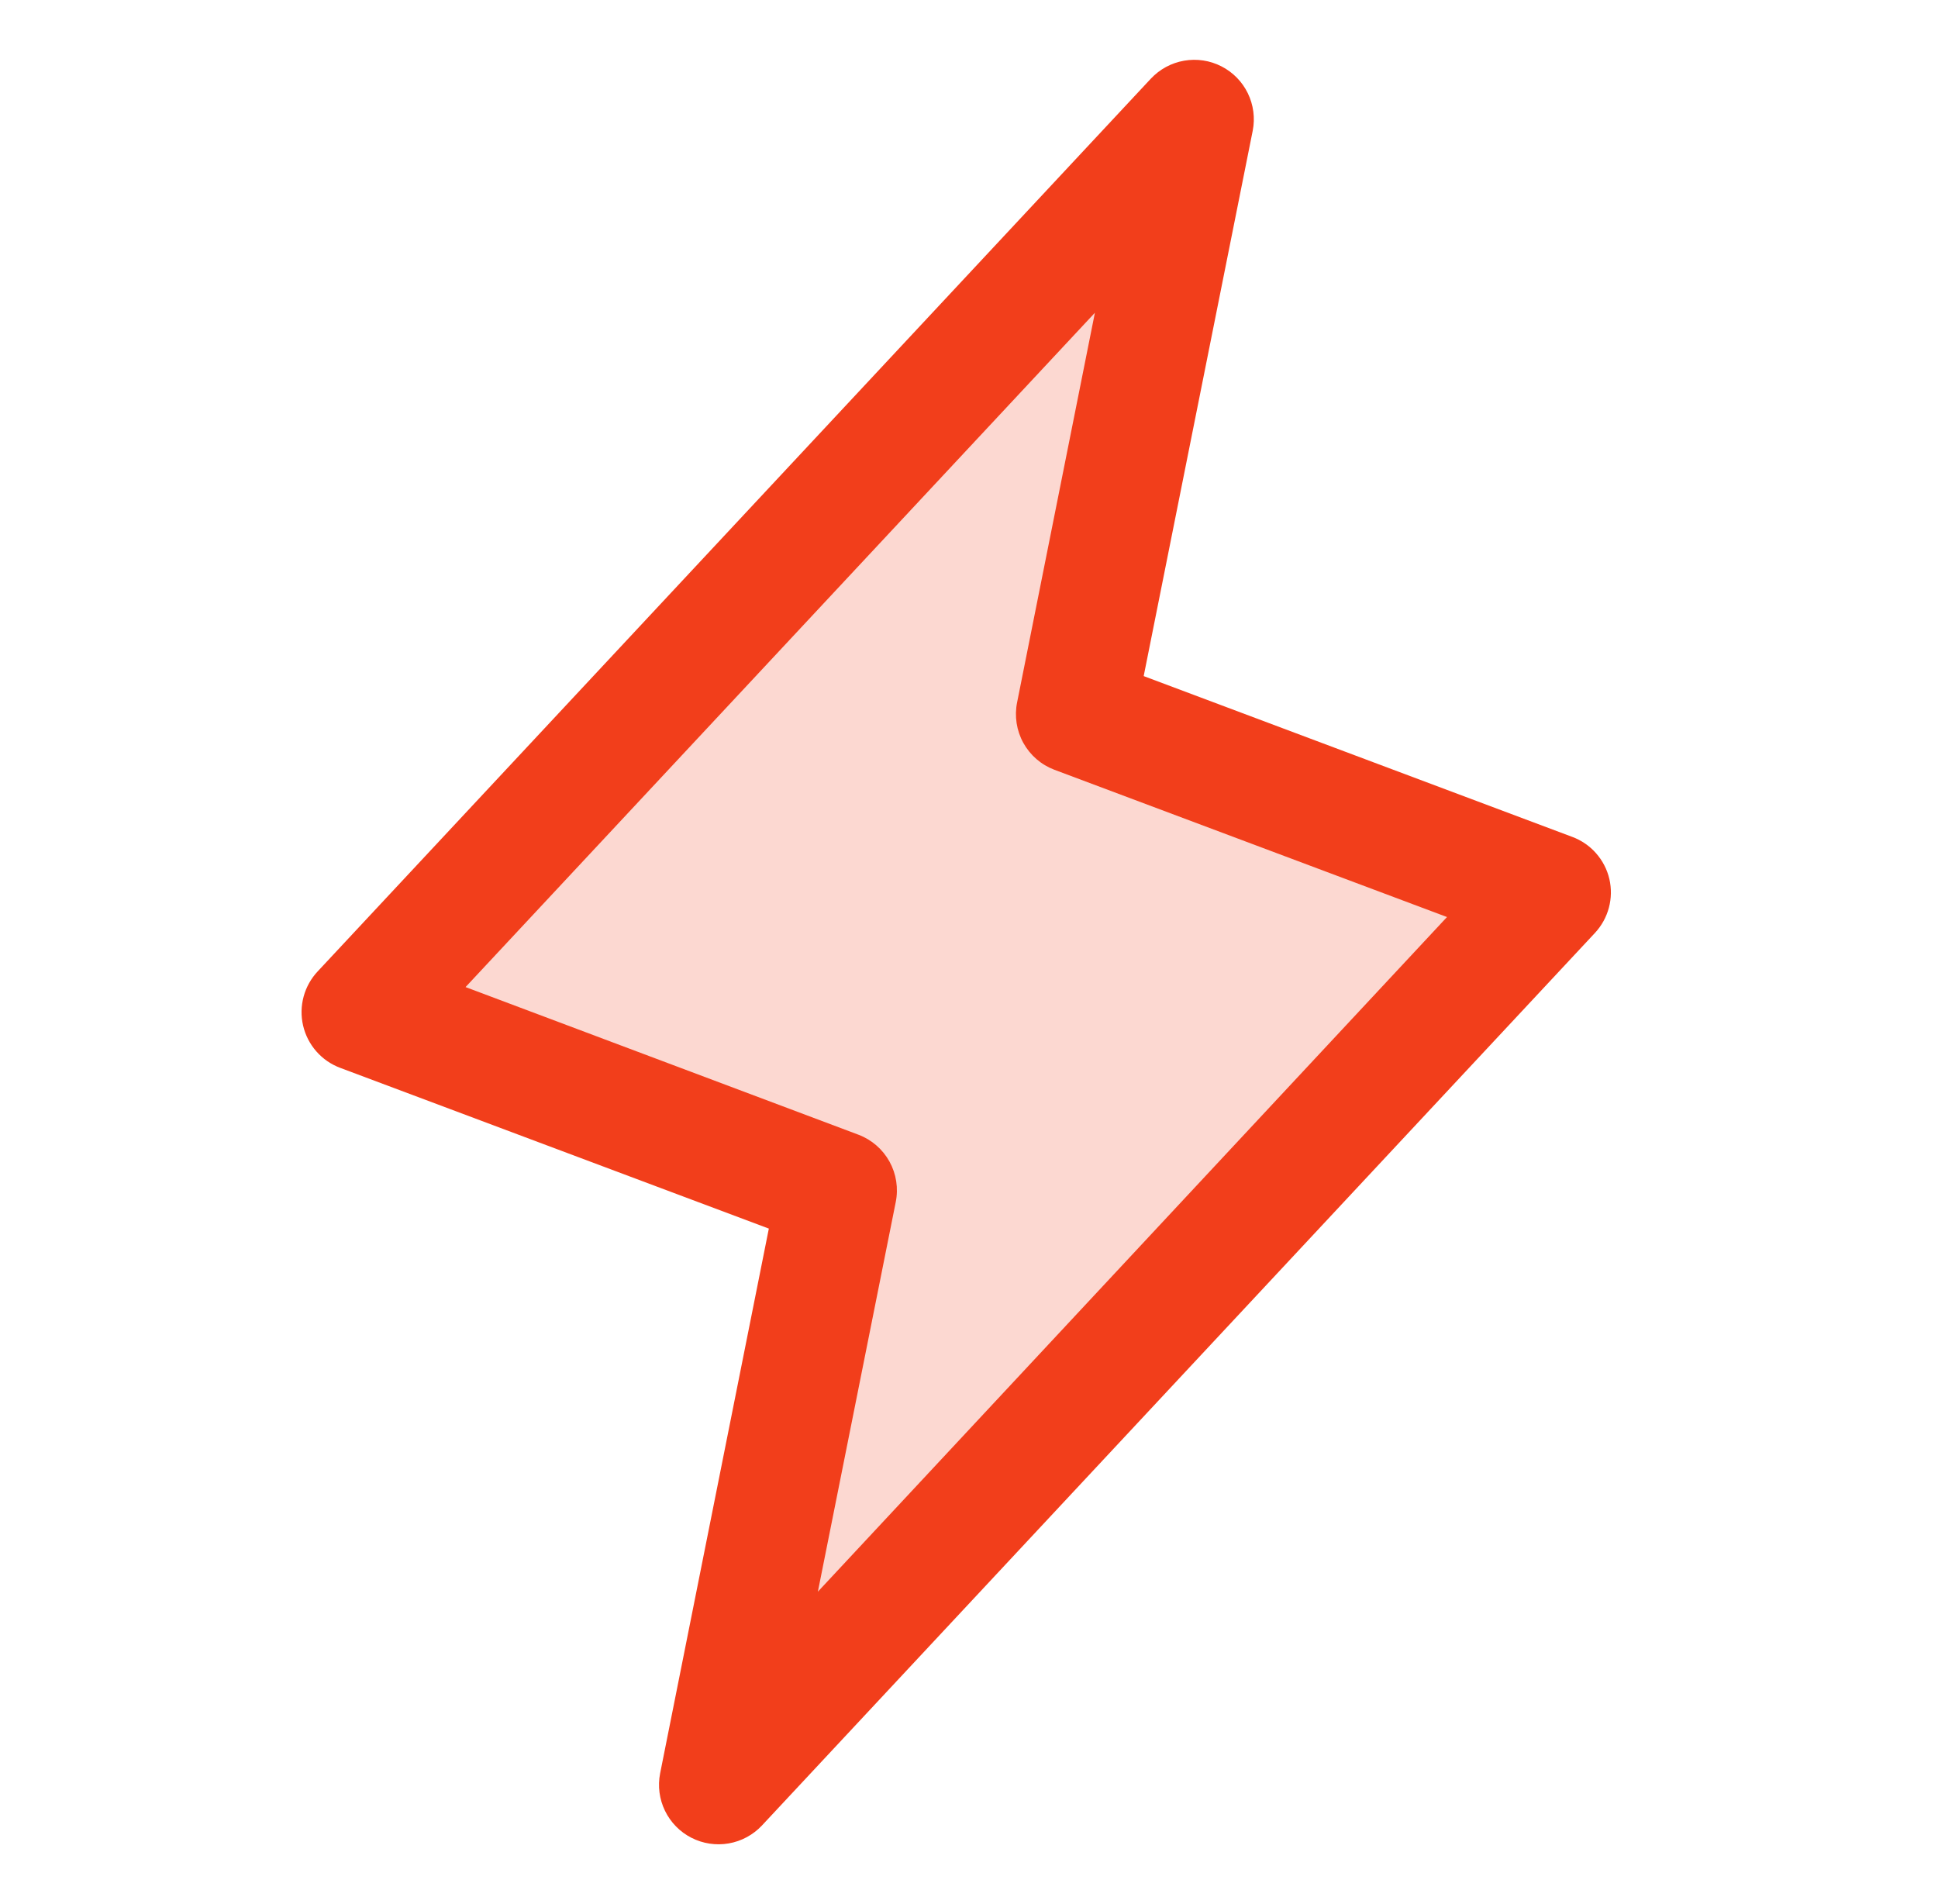
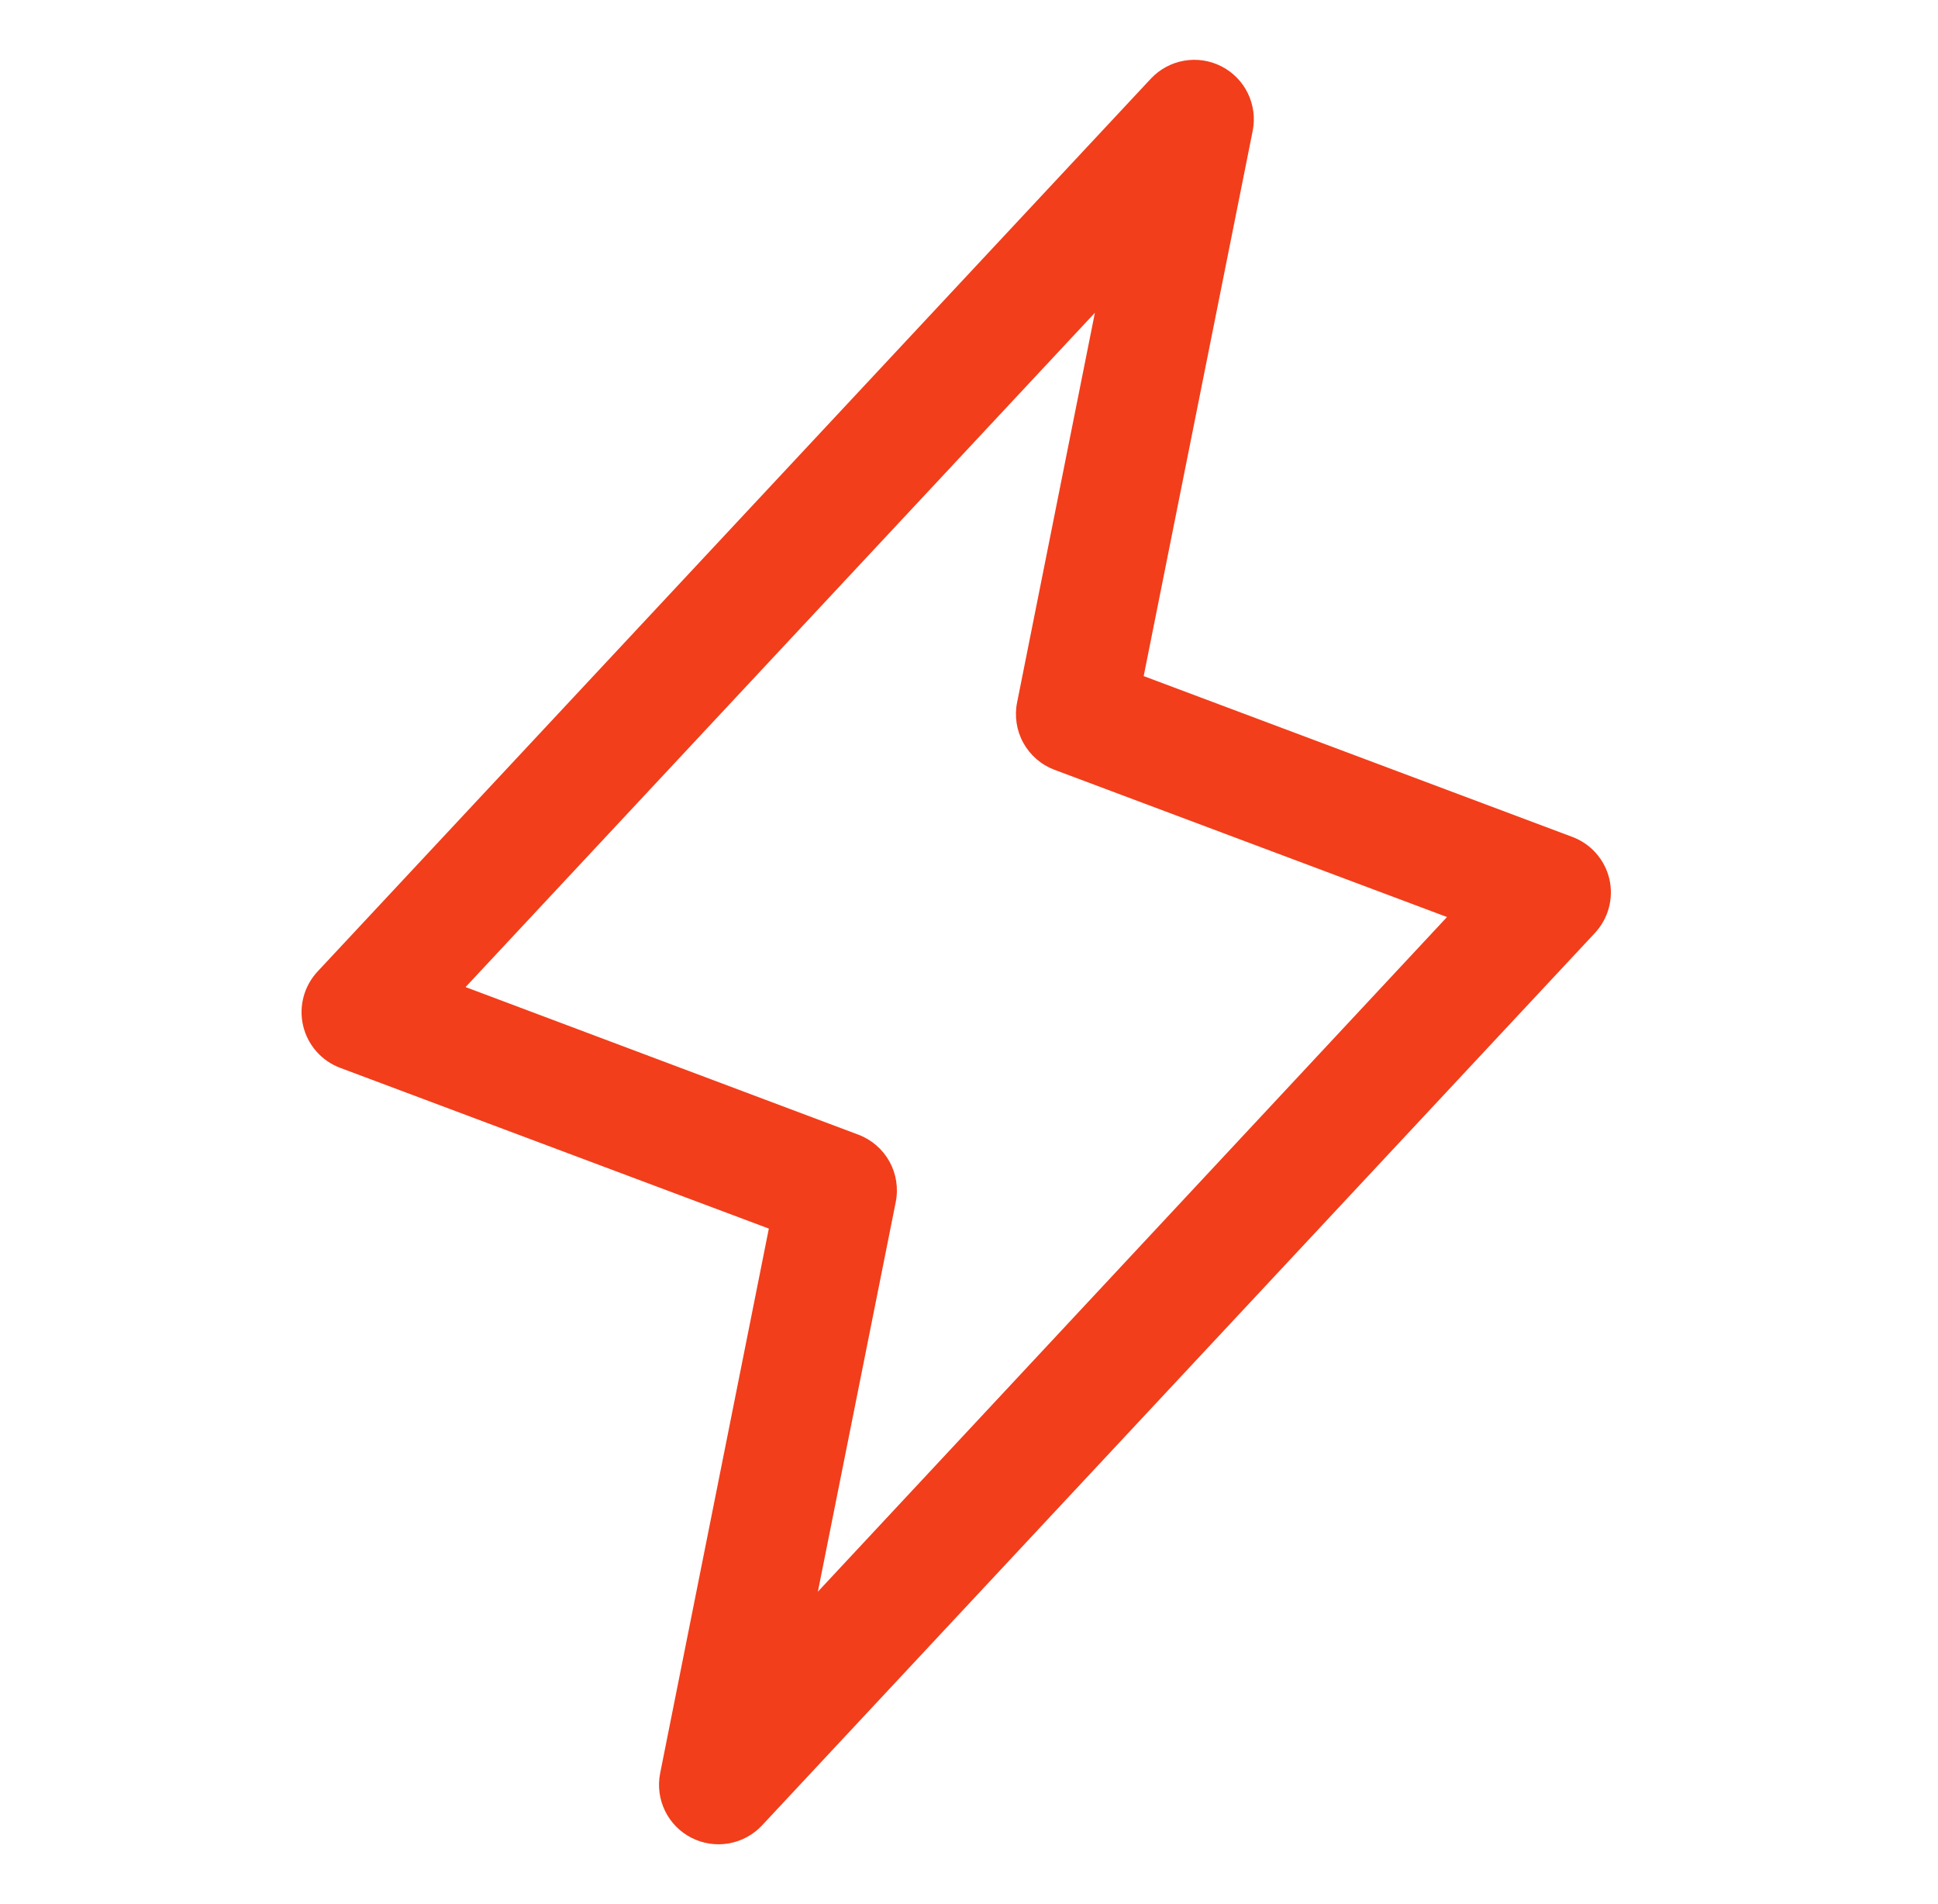
<svg xmlns="http://www.w3.org/2000/svg" width="57" height="56" viewBox="0 0 57 56" fill="none">
-   <path opacity="0.2" d="M21.13 52.5L24.63 35L10.63 29.75L35.13 3.5L31.63 21L45.63 26.25L21.13 52.5Z" fill="#F23E1B" />
  <path d="M47.334 25.85C47.268 25.569 47.133 25.309 46.942 25.093C46.752 24.877 46.51 24.712 46.24 24.612L33.638 19.884L36.845 3.843C36.918 3.471 36.867 3.085 36.701 2.743C36.535 2.402 36.262 2.123 35.924 1.951C35.586 1.778 35.201 1.72 34.827 1.785C34.453 1.85 34.11 2.035 33.85 2.312L9.35 28.562C9.151 28.772 9.007 29.028 8.931 29.306C8.855 29.585 8.849 29.879 8.914 30.16C8.979 30.442 9.113 30.703 9.304 30.921C9.494 31.138 9.736 31.305 10.007 31.406L22.613 36.133L19.415 52.157C19.342 52.529 19.393 52.916 19.559 53.257C19.725 53.598 19.998 53.877 20.336 54.049C20.674 54.222 21.059 54.28 21.433 54.215C21.807 54.15 22.15 53.965 22.41 53.688L46.91 27.438C47.105 27.228 47.246 26.974 47.32 26.697C47.394 26.42 47.399 26.129 47.334 25.85ZM24.055 46.812L26.345 35.354C26.427 34.948 26.362 34.526 26.162 34.163C25.961 33.8 25.639 33.52 25.251 33.373L13.693 29.03L32.203 9.198L29.915 20.657C29.833 21.063 29.898 21.485 30.098 21.848C30.299 22.211 30.621 22.491 31.009 22.638L42.559 26.97L24.055 46.812Z" fill="#F23E1B" />
</svg>